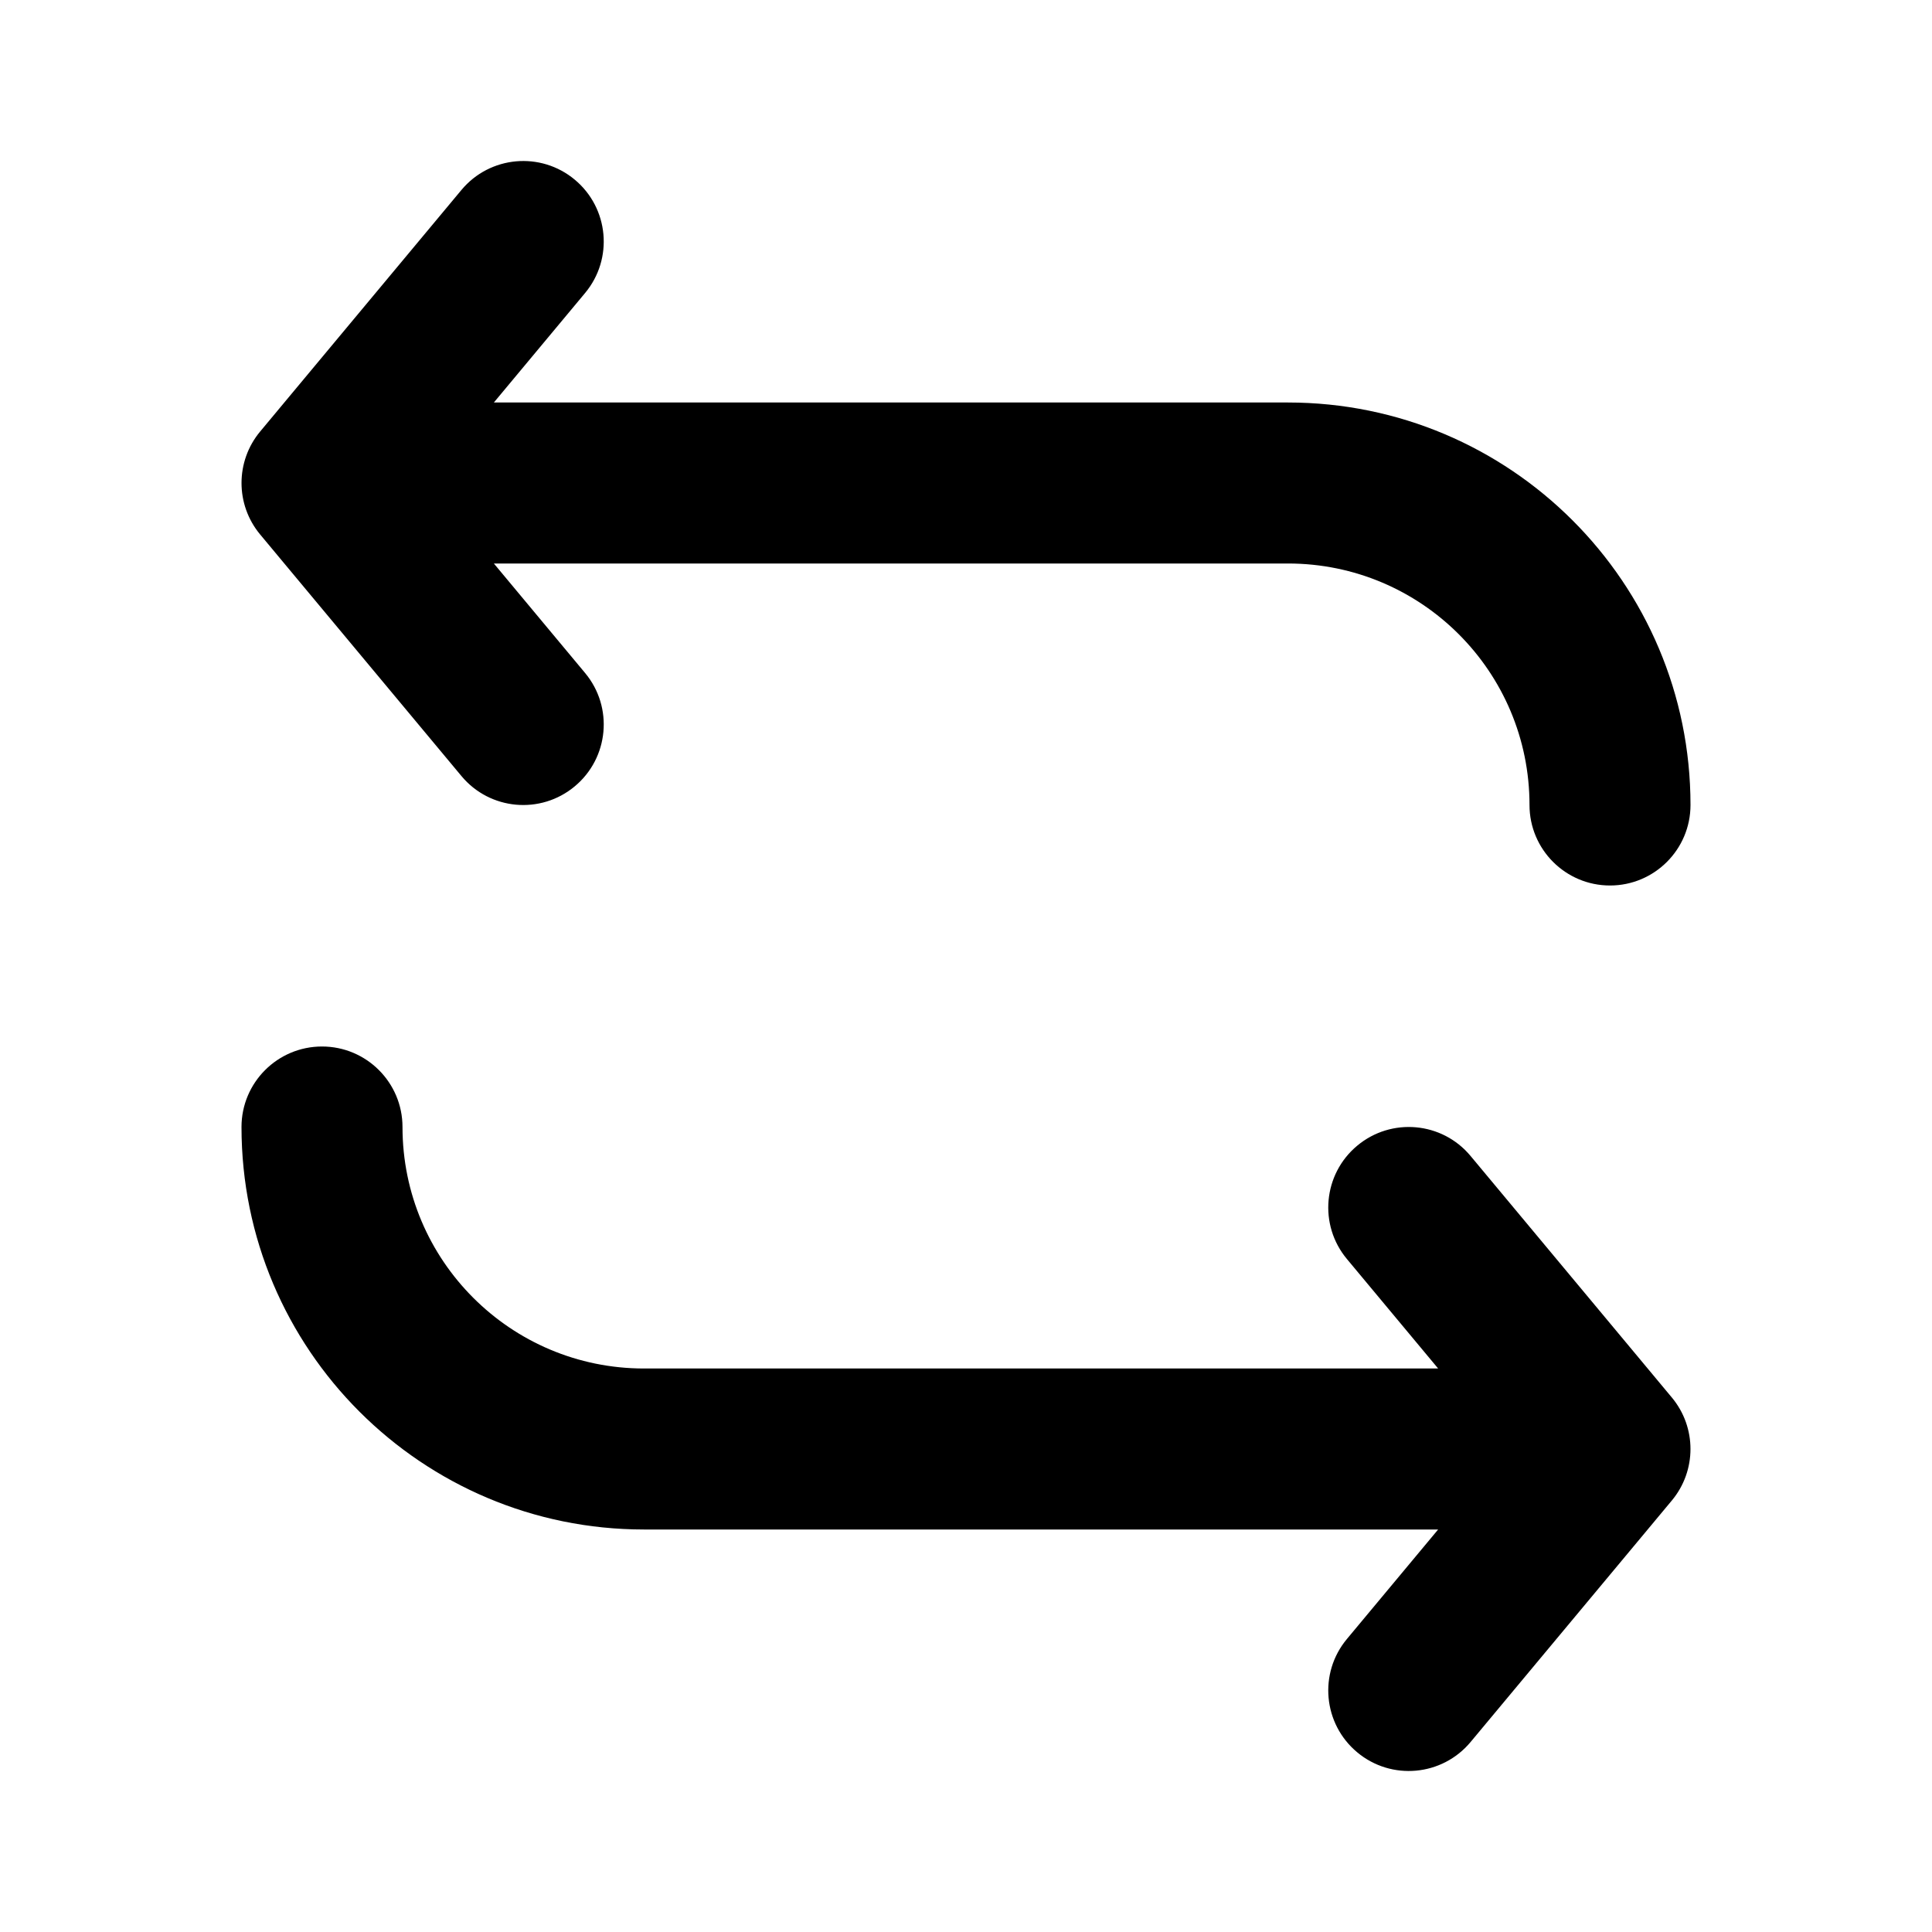
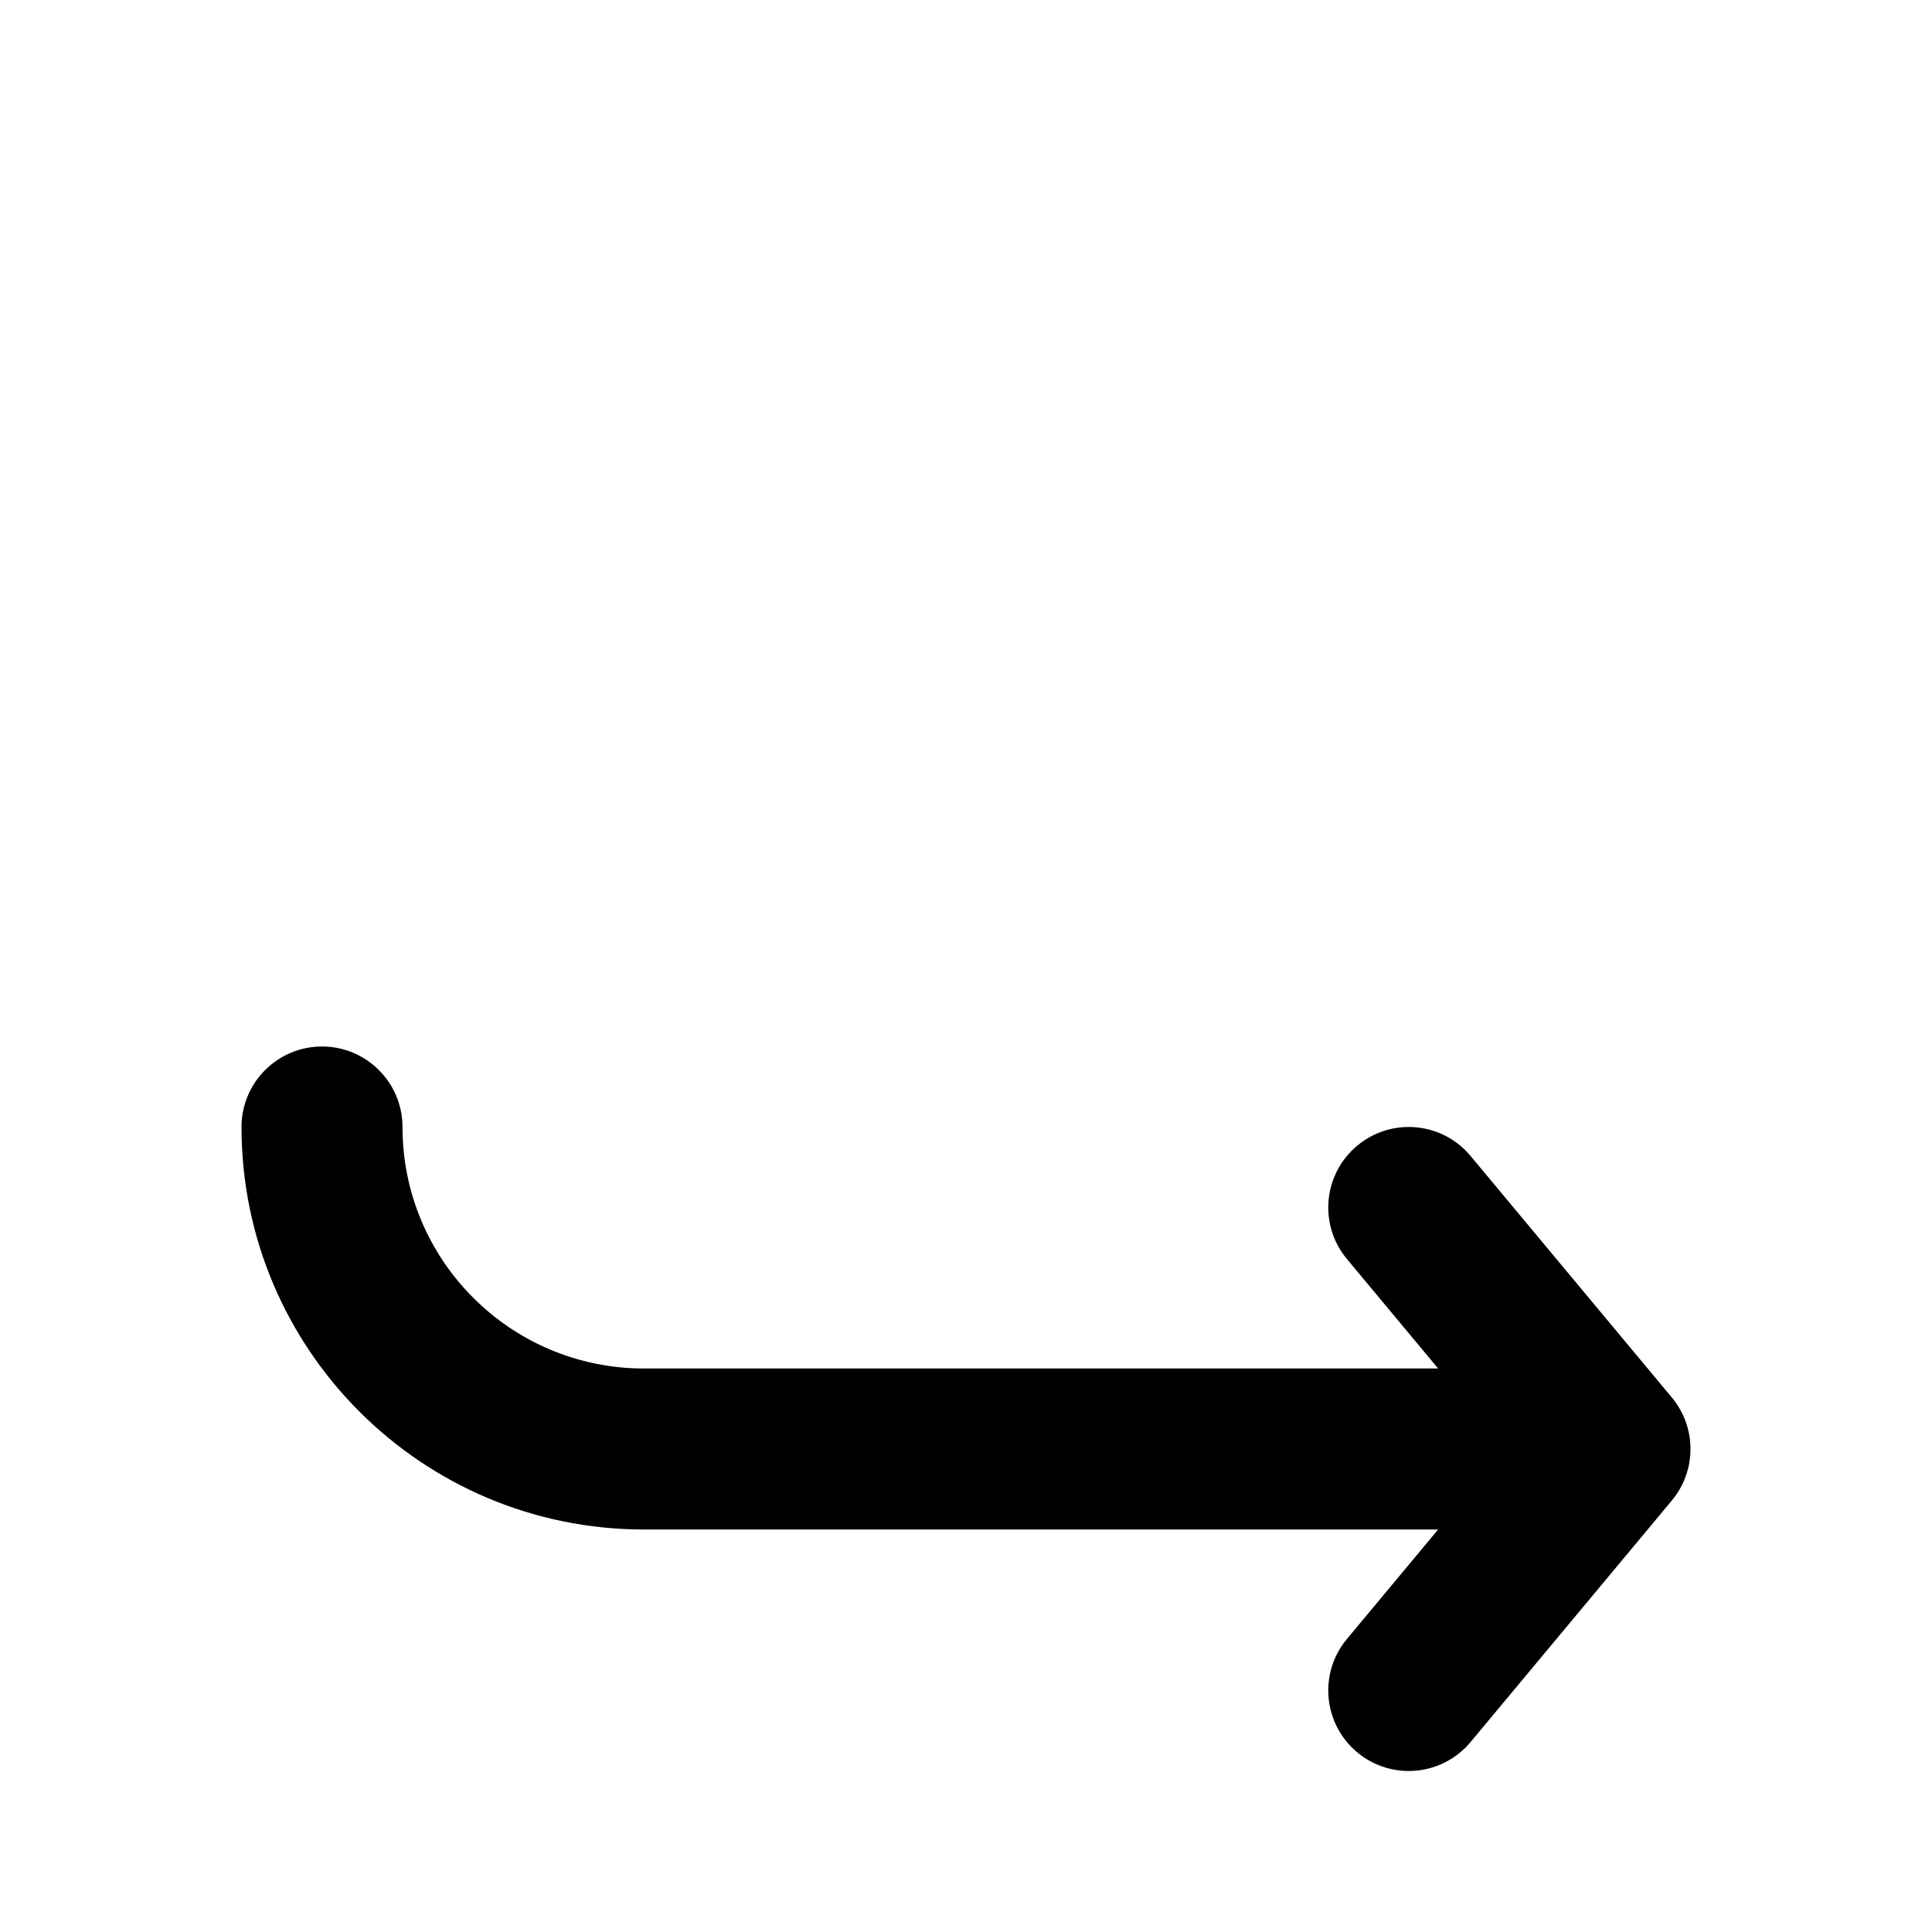
<svg xmlns="http://www.w3.org/2000/svg" width="24" height="24" viewBox="0 0 24 24" fill="none">
-   <path d="M3.232 6.64C2.923 6.269 2.923 5.731 3.232 5.36L5.732 2.36C6.085 1.936 6.716 1.878 7.14 2.232C7.564 2.585 7.622 3.216 7.268 3.64L6.135 5L16 5C16 5 16 5 16 5C18.761 5 21 7.239 21 10C21 10.552 20.552 11 20 11C19.448 11 19 10.552 19 10C19 8.343 17.657 7 16 7C16 7 16 7 16 7H6.135L7.268 8.36C7.622 8.784 7.564 9.415 7.14 9.768C6.716 10.122 6.085 10.065 5.732 9.64L3.232 6.64Z" fill="black" />
  <path d="M20.768 17.36C21.077 17.731 21.077 18.269 20.768 18.64L18.268 21.64C17.915 22.064 17.284 22.122 16.86 21.768C16.436 21.415 16.378 20.784 16.732 20.36L17.865 19H8C8 19 8 19 8 19C5.239 19 3 16.761 3 14C3 13.448 3.448 13 4 13C4.552 13 5 13.448 5 14C5 15.657 6.343 17 8 17C8 17 8 17 8 17H17.865L16.732 15.64C16.378 15.216 16.436 14.585 16.86 14.232C17.284 13.878 17.915 13.935 18.268 14.36L20.768 17.36Z" fill="black" />
</svg>